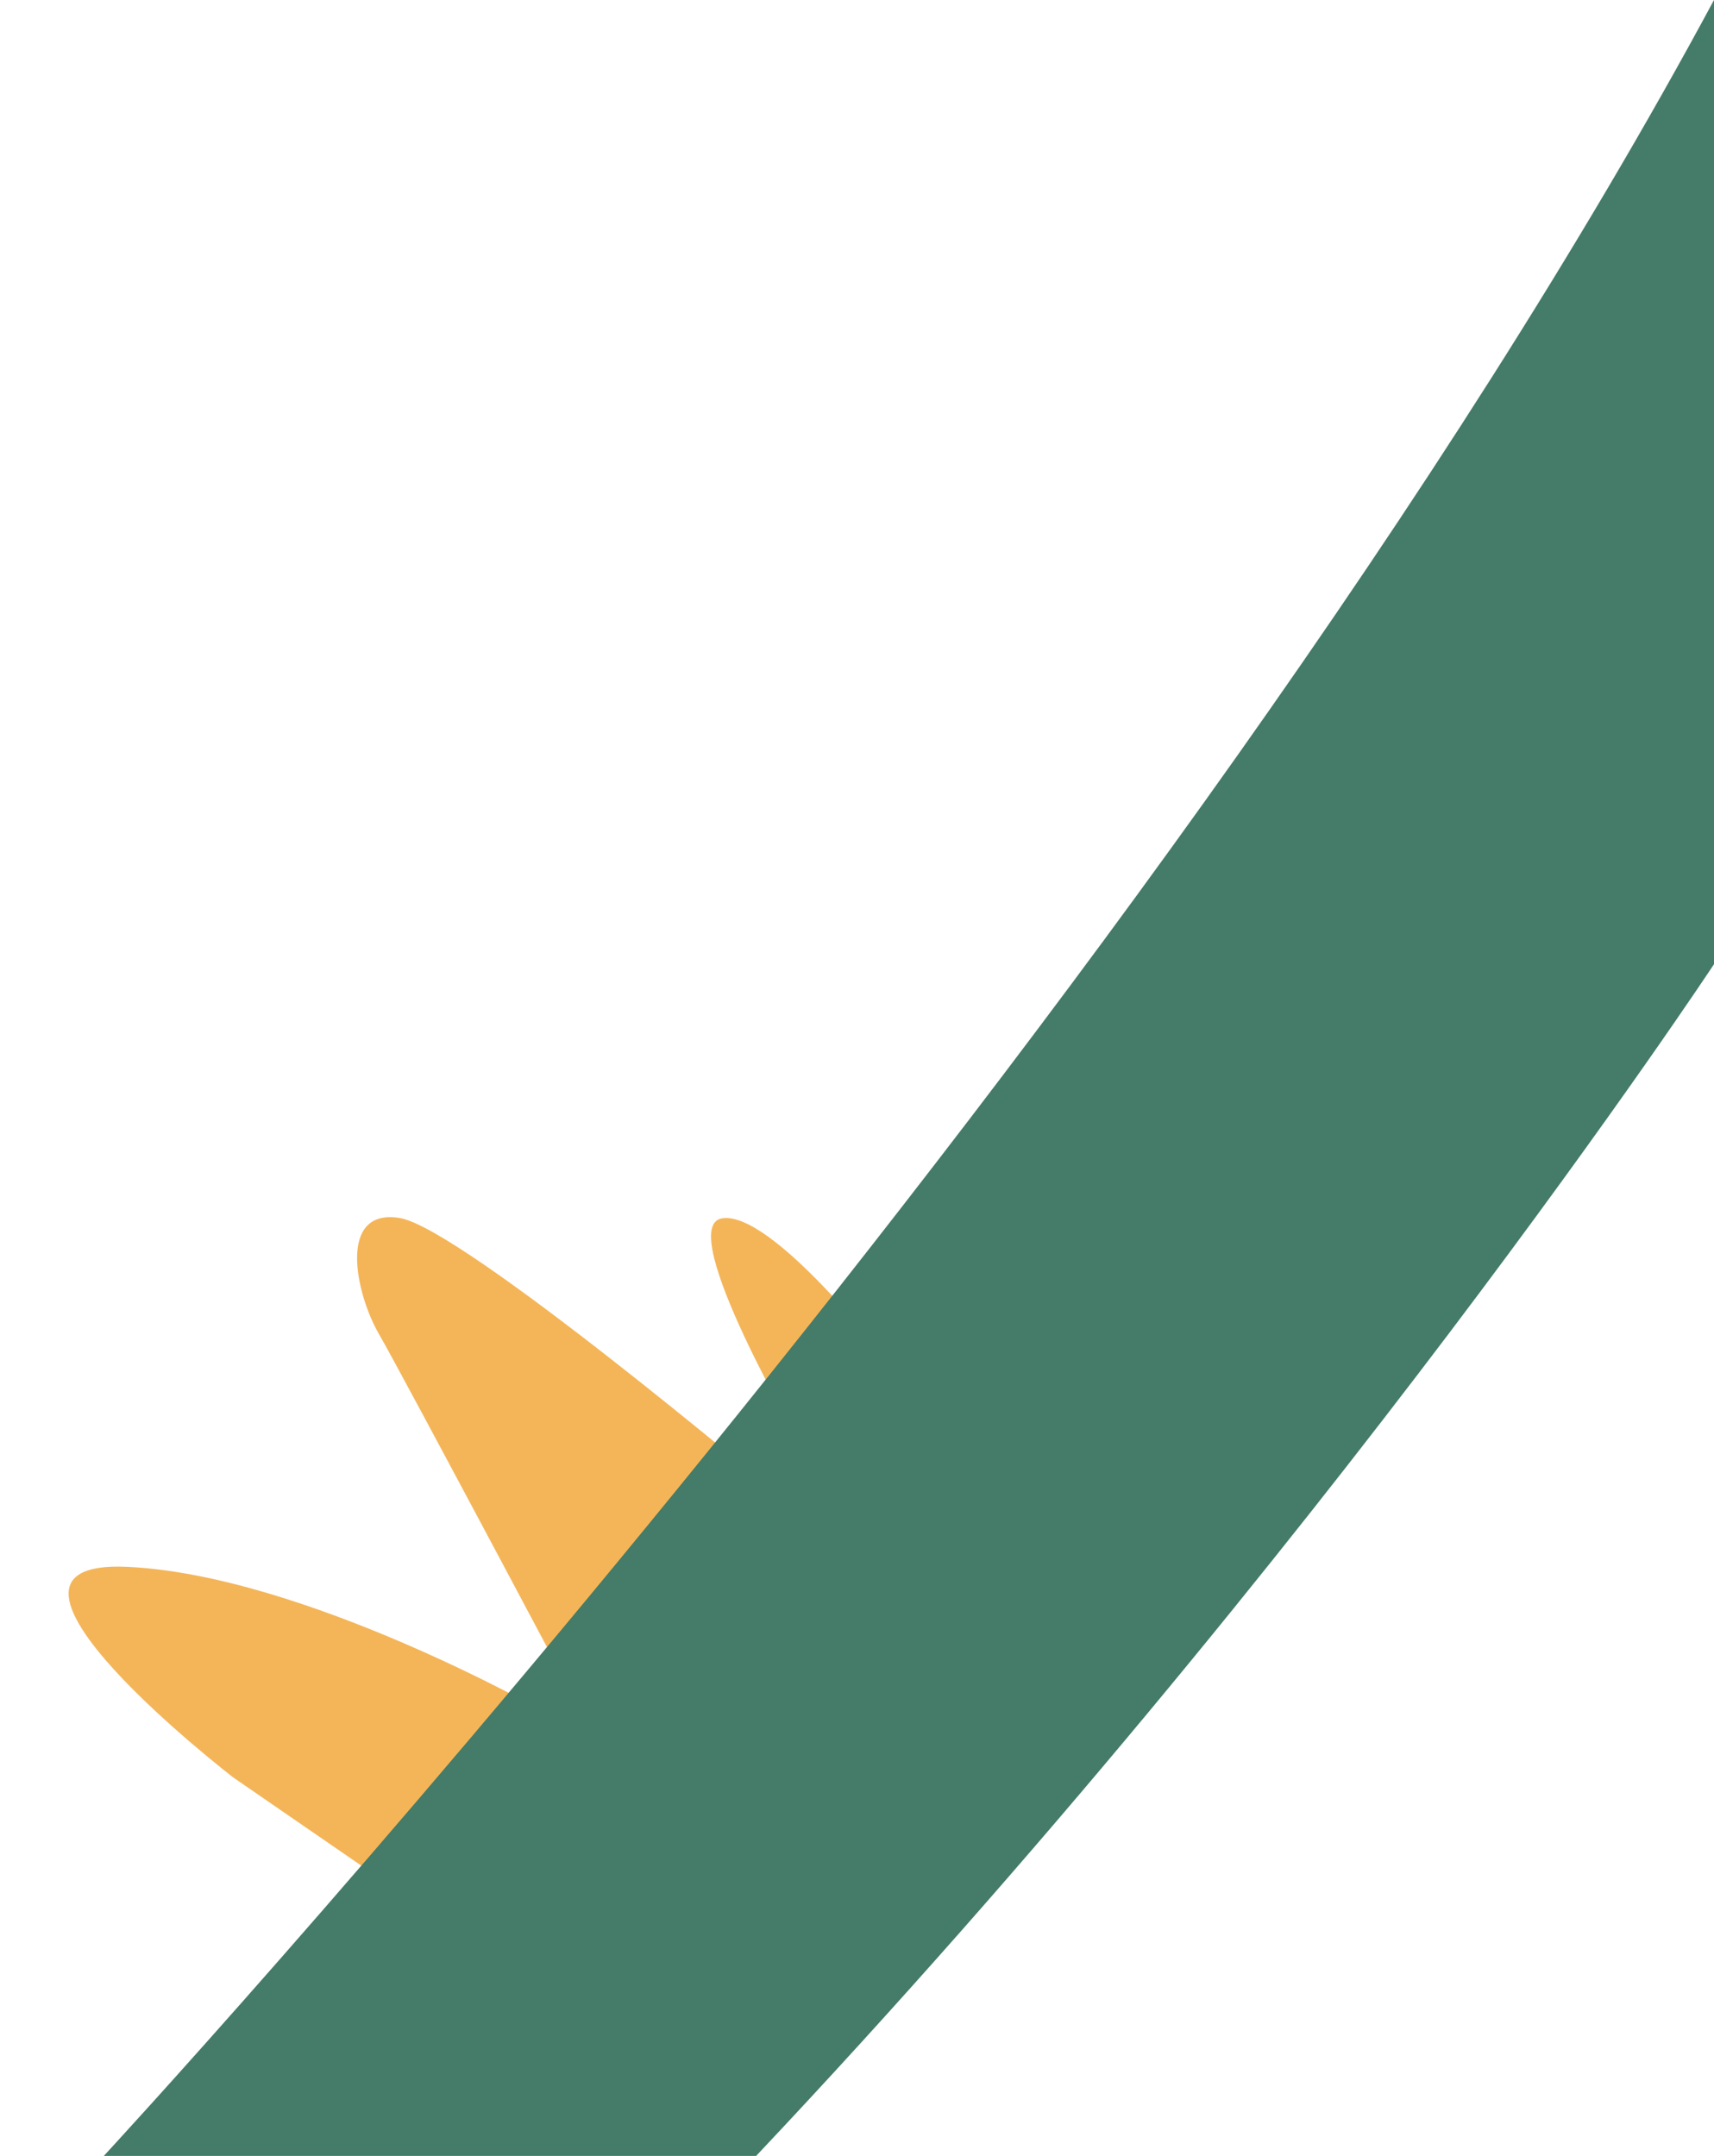
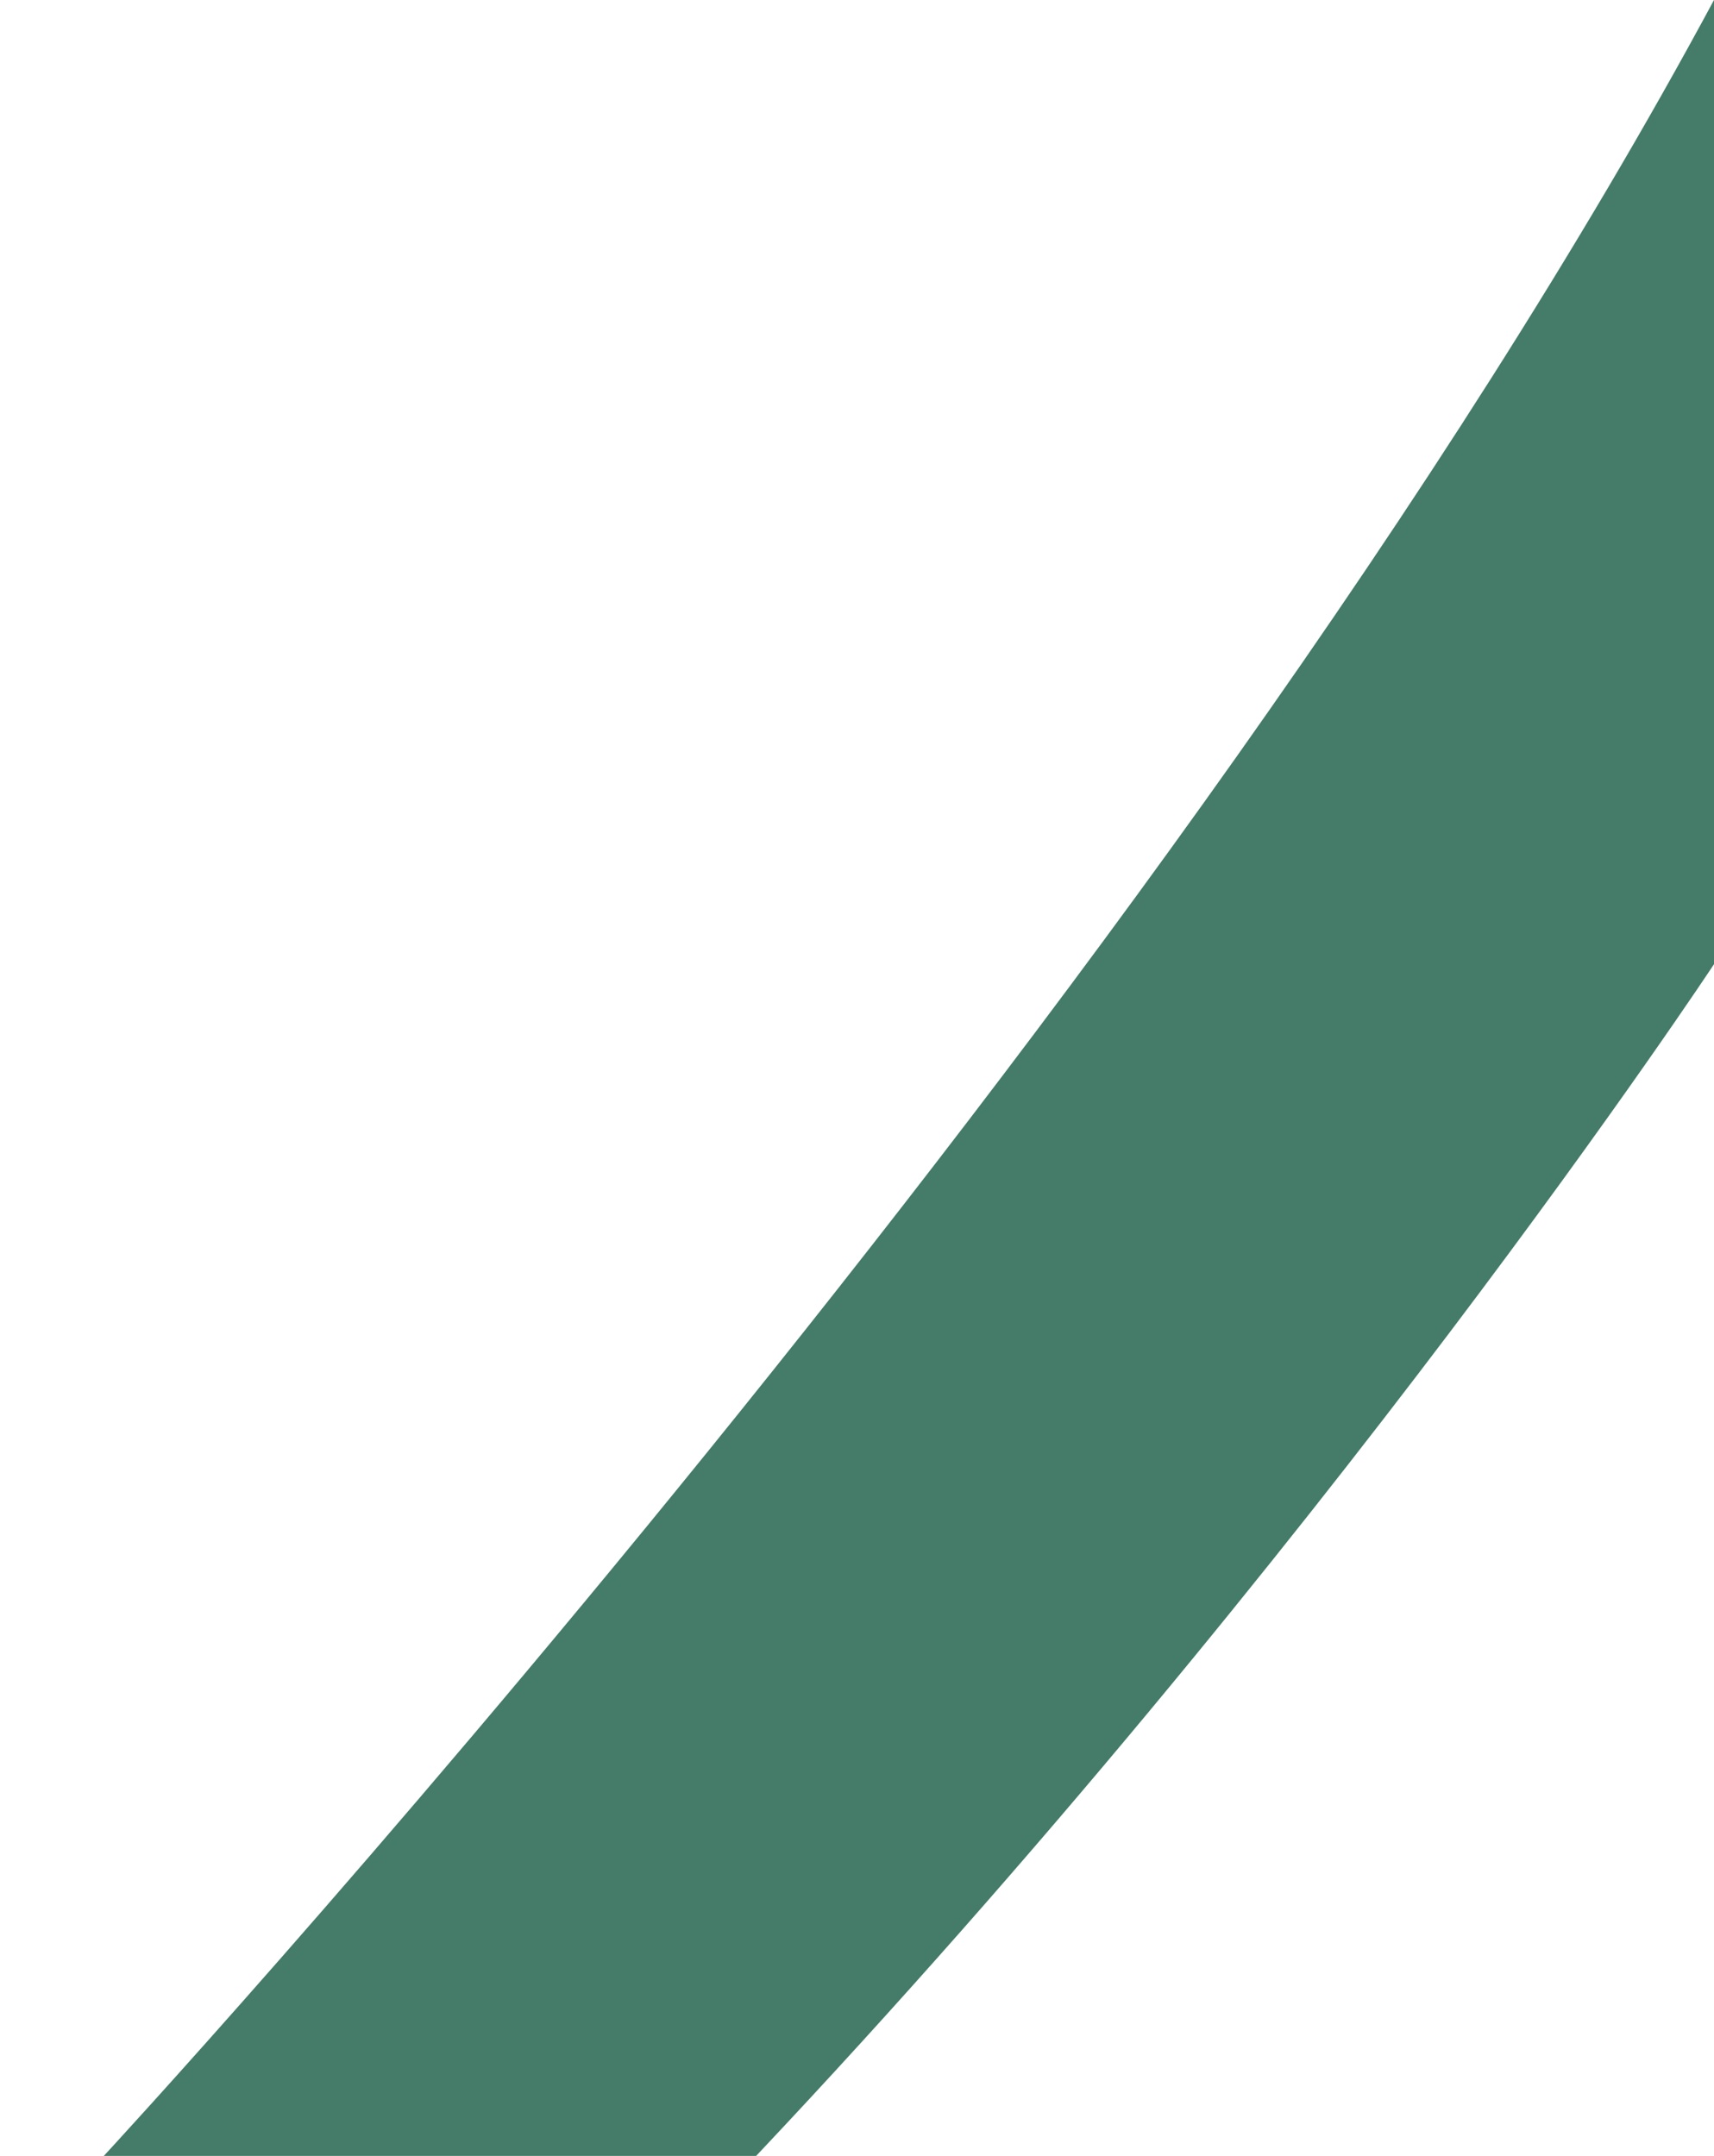
<svg xmlns="http://www.w3.org/2000/svg" id="Layer_1" data-name="Layer 1" viewBox="0 0 421.77 530.39">
  <defs>
    <style>
      .cls-1 {
        fill: #f4b558;
      }

      .cls-1, .cls-2 {
        stroke-width: 0px;
      }

      .cls-2 {
        fill: #447b69;
      }
    </style>
  </defs>
-   <path class="cls-1" d="m218.01,334.28s-28.15-36.47-40.31-34.55c-12.16,1.92,20.16,56.95,20.16,56.95l20.16-22.4Z" />
-   <path class="cls-1" d="m190.49,366.91s-76.79-64.77-92.14-67.26c-15.36-2.49-10.88,18.56-5.12,28.51,5.76,9.95,55.03,102.74,55.03,102.74l42.23-63.99Z" />
-   <path class="cls-1" d="m134.19,421.3s-59.51-33.91-103.02-35.83c-43.51-1.92,26.24,51.83,26.24,51.83l39.03,26.87,37.75-42.87Z" />
  <path class="cls-2" d="m421.77,237.21s-95.1,144.14-235.7,293.18H25.55S290.19,244.61,421.77,0v237.21Z" />
</svg>